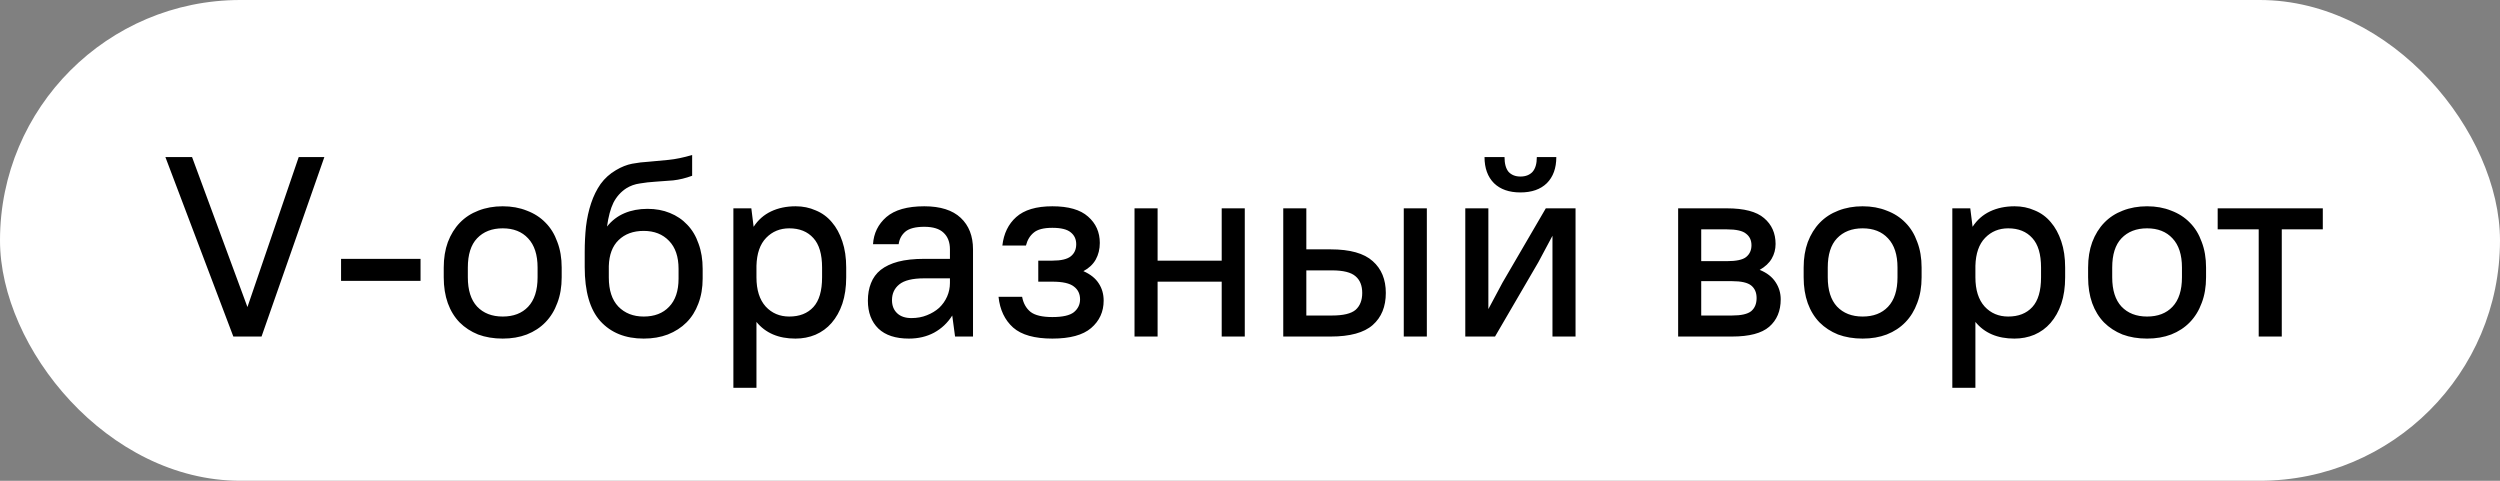
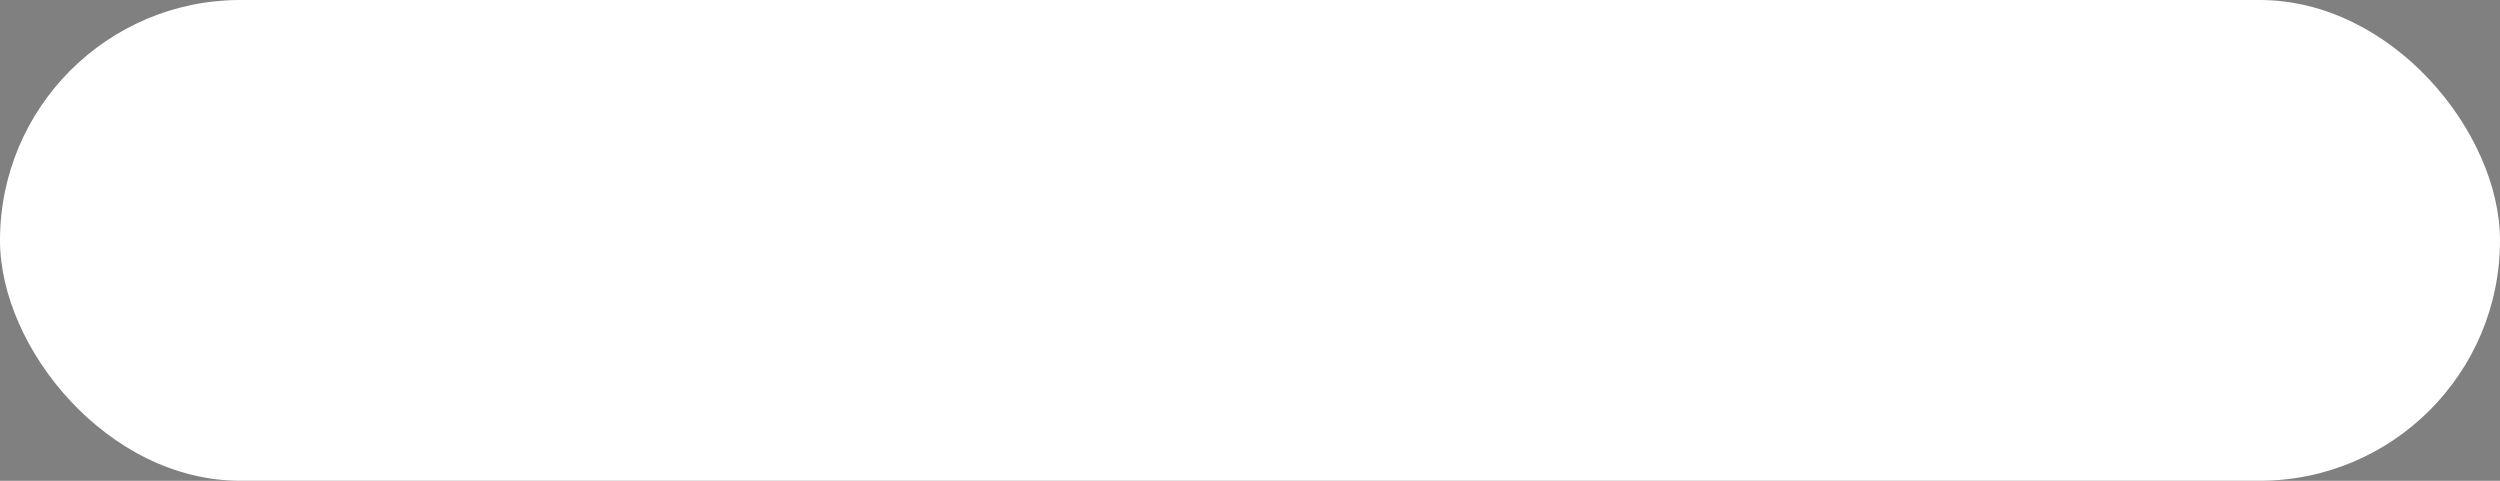
<svg xmlns="http://www.w3.org/2000/svg" width="156" height="30" viewBox="0 0 156 30" fill="none">
  <rect x="0" y="0" width="156" height="30" fill="#808080" stroke="none" />
  <rect width="156" height="30" rx="15" fill="white" />
-   <path d="M10.32 9.8H11.984L15.44 19.16L18.64 9.8H20.24L16.32 21H14.56L10.32 9.8ZM21.282 16.152H26.242V17.528H21.282V16.152ZM31.369 21.128C30.803 21.128 30.291 21.043 29.833 20.872C29.385 20.691 29.001 20.44 28.681 20.12C28.361 19.789 28.115 19.389 27.945 18.92C27.774 18.44 27.689 17.901 27.689 17.304V16.696C27.689 16.109 27.774 15.581 27.945 15.112C28.126 14.632 28.377 14.227 28.697 13.896C29.017 13.565 29.401 13.315 29.849 13.144C30.307 12.963 30.814 12.872 31.369 12.872C31.923 12.872 32.425 12.963 32.873 13.144C33.331 13.315 33.721 13.565 34.041 13.896C34.361 14.216 34.606 14.616 34.777 15.096C34.958 15.565 35.049 16.099 35.049 16.696V17.304C35.049 17.901 34.958 18.435 34.777 18.904C34.606 19.373 34.361 19.773 34.041 20.104C33.721 20.435 33.331 20.691 32.873 20.872C32.425 21.043 31.923 21.128 31.369 21.128ZM31.369 19.752C32.041 19.752 32.569 19.549 32.953 19.144C33.347 18.728 33.545 18.115 33.545 17.304V16.696C33.545 15.896 33.347 15.288 32.953 14.872C32.569 14.456 32.041 14.248 31.369 14.248C30.697 14.248 30.163 14.456 29.769 14.872C29.385 15.277 29.193 15.885 29.193 16.696V17.304C29.193 18.104 29.385 18.712 29.769 19.128C30.163 19.544 30.697 19.752 31.369 19.752ZM40.166 21.128C39.024 21.128 38.123 20.765 37.462 20.04C36.811 19.315 36.486 18.189 36.486 16.664V15.736C36.486 15.181 36.512 14.648 36.566 14.136C36.63 13.613 36.736 13.128 36.886 12.68C37.035 12.232 37.232 11.832 37.478 11.48C37.734 11.128 38.054 10.84 38.438 10.616C38.779 10.413 39.115 10.28 39.446 10.216C39.787 10.152 40.144 10.109 40.518 10.088C40.891 10.056 41.291 10.019 41.718 9.976C42.155 9.933 42.646 9.832 43.19 9.672V10.968C42.784 11.117 42.39 11.213 42.006 11.256C41.632 11.288 41.27 11.315 40.918 11.336C40.566 11.357 40.235 11.395 39.926 11.448C39.616 11.491 39.334 11.592 39.078 11.752C38.736 11.976 38.47 12.275 38.278 12.648C38.096 13.021 37.963 13.517 37.878 14.136C38.176 13.763 38.539 13.485 38.966 13.304C39.392 13.123 39.872 13.032 40.406 13.032C40.918 13.032 41.382 13.117 41.798 13.288C42.224 13.459 42.587 13.704 42.886 14.024C43.195 14.344 43.43 14.739 43.59 15.208C43.76 15.667 43.846 16.189 43.846 16.776V17.384C43.846 17.96 43.755 18.483 43.574 18.952C43.403 19.411 43.158 19.8 42.838 20.12C42.518 20.44 42.128 20.691 41.67 20.872C41.222 21.043 40.72 21.128 40.166 21.128ZM40.166 14.408C39.515 14.408 38.992 14.6 38.598 14.984C38.214 15.357 38.011 15.896 37.99 16.6V17.32C37.99 18.109 38.187 18.712 38.582 19.128C38.987 19.544 39.515 19.752 40.166 19.752C40.838 19.752 41.366 19.549 41.75 19.144C42.144 18.739 42.342 18.152 42.342 17.384V16.776C42.342 16.019 42.144 15.437 41.75 15.032C41.355 14.616 40.827 14.408 40.166 14.408ZM49.635 21.128C48.578 21.128 47.768 20.781 47.203 20.088V24.2H45.763V13H46.883L47.026 14.152C47.304 13.725 47.666 13.405 48.114 13.192C48.562 12.979 49.075 12.872 49.651 12.872C50.099 12.872 50.514 12.957 50.898 13.128C51.293 13.288 51.629 13.533 51.907 13.864C52.184 14.184 52.403 14.584 52.562 15.064C52.722 15.533 52.803 16.077 52.803 16.696V17.304C52.803 17.923 52.722 18.472 52.562 18.952C52.403 19.421 52.178 19.821 51.891 20.152C51.613 20.472 51.277 20.717 50.883 20.888C50.498 21.048 50.083 21.128 49.635 21.128ZM49.251 19.752C49.891 19.752 50.392 19.555 50.755 19.16C51.117 18.765 51.298 18.147 51.298 17.304V16.696C51.298 15.864 51.117 15.251 50.755 14.856C50.392 14.451 49.891 14.248 49.251 14.248C48.675 14.248 48.194 14.445 47.81 14.84C47.426 15.235 47.224 15.816 47.203 16.584V17.304C47.203 18.093 47.395 18.701 47.779 19.128C48.163 19.544 48.653 19.752 49.251 19.752ZM56.716 21.128C55.884 21.128 55.249 20.92 54.812 20.504C54.374 20.077 54.156 19.496 54.156 18.76C54.156 18.355 54.22 17.992 54.348 17.672C54.476 17.341 54.678 17.064 54.956 16.84C55.244 16.616 55.606 16.445 56.044 16.328C56.492 16.211 57.036 16.152 57.676 16.152H59.276V15.56C59.276 15.112 59.142 14.765 58.876 14.52C58.62 14.275 58.22 14.152 57.676 14.152C57.132 14.152 56.737 14.253 56.492 14.456C56.257 14.659 56.118 14.92 56.076 15.24H54.476C54.518 14.557 54.796 13.992 55.308 13.544C55.83 13.096 56.62 12.872 57.676 12.872C58.678 12.872 59.436 13.112 59.948 13.592C60.46 14.072 60.716 14.728 60.716 15.56V21H59.596L59.42 19.688C59.132 20.147 58.753 20.504 58.284 20.76C57.825 21.005 57.302 21.128 56.716 21.128ZM56.876 19.848C57.228 19.848 57.548 19.789 57.836 19.672C58.134 19.555 58.39 19.4 58.604 19.208C58.817 19.005 58.982 18.771 59.1 18.504C59.217 18.237 59.276 17.955 59.276 17.656V17.368H57.676C56.94 17.368 56.417 17.496 56.108 17.752C55.809 17.997 55.66 18.323 55.66 18.728C55.66 19.069 55.766 19.341 55.98 19.544C56.193 19.747 56.492 19.848 56.876 19.848ZM65.668 12.872C66.671 12.872 67.412 13.085 67.892 13.512C68.383 13.939 68.628 14.488 68.628 15.16C68.628 15.544 68.543 15.891 68.372 16.2C68.201 16.499 67.945 16.739 67.604 16.92C68.041 17.112 68.362 17.368 68.564 17.688C68.767 17.997 68.868 18.355 68.868 18.76C68.868 19.453 68.607 20.024 68.084 20.472C67.572 20.909 66.767 21.128 65.668 21.128C64.559 21.128 63.743 20.899 63.22 20.44C62.697 19.971 62.394 19.331 62.308 18.52H63.78C63.855 18.925 64.031 19.24 64.308 19.464C64.585 19.677 65.039 19.784 65.668 19.784C66.308 19.784 66.756 19.683 67.012 19.48C67.268 19.267 67.396 19 67.396 18.68C67.396 18.339 67.268 18.072 67.012 17.88C66.756 17.677 66.308 17.576 65.668 17.576H64.788V16.264H65.668C66.212 16.264 66.596 16.173 66.82 15.992C67.044 15.811 67.156 15.56 67.156 15.24C67.156 14.931 67.044 14.685 66.82 14.504C66.596 14.312 66.212 14.216 65.668 14.216C65.124 14.216 64.735 14.317 64.5 14.52C64.266 14.712 64.106 14.979 64.02 15.32H62.548C62.633 14.573 62.922 13.981 63.412 13.544C63.913 13.096 64.665 12.872 65.668 12.872ZM76.234 17.576H72.234V21H70.794V13H72.234V16.264H76.234V13H77.674V21H76.234V17.576ZM80.075 13H81.515V15.56H83.035C84.24 15.56 85.115 15.805 85.659 16.296C86.203 16.776 86.475 17.437 86.475 18.28C86.475 19.133 86.203 19.8 85.659 20.28C85.115 20.76 84.24 21 83.035 21H80.075V13ZM87.595 13H89.035V21H87.595V13ZM81.515 16.872V19.688H83.115C83.819 19.688 84.31 19.571 84.587 19.336C84.864 19.091 85.003 18.739 85.003 18.28C85.003 17.821 84.864 17.475 84.587 17.24C84.31 16.995 83.819 16.872 83.115 16.872H81.515ZM96.874 14.712L95.994 16.36L93.29 21H91.434V13H92.874V19.288L93.754 17.64L96.458 13H98.314V21H96.874V14.712ZM94.874 12.008C94.17 12.008 93.621 11.816 93.226 11.432C92.832 11.037 92.634 10.493 92.634 9.8H93.882C93.882 10.216 93.968 10.525 94.138 10.728C94.32 10.92 94.565 11.016 94.874 11.016C95.194 11.016 95.445 10.92 95.626 10.728C95.808 10.525 95.898 10.216 95.898 9.8H97.114C97.114 10.493 96.917 11.037 96.522 11.432C96.128 11.816 95.578 12.008 94.874 12.008ZM104.716 13H107.756C108.833 13 109.606 13.203 110.076 13.608C110.556 14.013 110.796 14.552 110.796 15.224C110.796 15.555 110.716 15.859 110.556 16.136C110.396 16.413 110.145 16.648 109.804 16.84C110.252 17.021 110.582 17.277 110.796 17.608C111.009 17.928 111.116 18.285 111.116 18.68C111.116 19.405 110.876 19.976 110.396 20.392C109.926 20.797 109.153 21 108.076 21H104.716V13ZM106.156 17.544V19.688H108.076C108.652 19.688 109.052 19.597 109.276 19.416C109.5 19.224 109.612 18.952 109.612 18.6C109.612 18.259 109.5 17.997 109.276 17.816C109.052 17.635 108.652 17.544 108.076 17.544H106.156ZM106.156 14.312V16.296H107.756C108.342 16.296 108.742 16.211 108.956 16.04C109.18 15.859 109.292 15.613 109.292 15.304C109.292 14.995 109.18 14.755 108.956 14.584C108.742 14.403 108.342 14.312 107.756 14.312H106.156ZM116.228 21.128C115.663 21.128 115.151 21.043 114.692 20.872C114.244 20.691 113.86 20.44 113.54 20.12C113.22 19.789 112.975 19.389 112.804 18.92C112.633 18.44 112.548 17.901 112.548 17.304V16.696C112.548 16.109 112.633 15.581 112.804 15.112C112.985 14.632 113.236 14.227 113.556 13.896C113.876 13.565 114.26 13.315 114.708 13.144C115.167 12.963 115.673 12.872 116.228 12.872C116.783 12.872 117.284 12.963 117.732 13.144C118.191 13.315 118.58 13.565 118.9 13.896C119.22 14.216 119.465 14.616 119.636 15.096C119.817 15.565 119.908 16.099 119.908 16.696V17.304C119.908 17.901 119.817 18.435 119.636 18.904C119.465 19.373 119.22 19.773 118.9 20.104C118.58 20.435 118.191 20.691 117.732 20.872C117.284 21.043 116.783 21.128 116.228 21.128ZM116.228 19.752C116.9 19.752 117.428 19.549 117.812 19.144C118.207 18.728 118.404 18.115 118.404 17.304V16.696C118.404 15.896 118.207 15.288 117.812 14.872C117.428 14.456 116.9 14.248 116.228 14.248C115.556 14.248 115.023 14.456 114.628 14.872C114.244 15.277 114.052 15.885 114.052 16.696V17.304C114.052 18.104 114.244 18.712 114.628 19.128C115.023 19.544 115.556 19.752 116.228 19.752ZM125.697 21.128C124.641 21.128 123.83 20.781 123.265 20.088V24.2H121.825V13H122.945L123.089 14.152C123.366 13.725 123.729 13.405 124.177 13.192C124.625 12.979 125.137 12.872 125.713 12.872C126.161 12.872 126.577 12.957 126.961 13.128C127.356 13.288 127.692 13.533 127.969 13.864C128.246 14.184 128.465 14.584 128.625 15.064C128.785 15.533 128.865 16.077 128.865 16.696V17.304C128.865 17.923 128.785 18.472 128.625 18.952C128.465 19.421 128.241 19.821 127.953 20.152C127.676 20.472 127.34 20.717 126.945 20.888C126.561 21.048 126.145 21.128 125.697 21.128ZM125.313 19.752C125.953 19.752 126.454 19.555 126.817 19.16C127.18 18.765 127.361 18.147 127.361 17.304V16.696C127.361 15.864 127.18 15.251 126.817 14.856C126.454 14.451 125.953 14.248 125.313 14.248C124.737 14.248 124.257 14.445 123.873 14.84C123.489 15.235 123.286 15.816 123.265 16.584V17.304C123.265 18.093 123.457 18.701 123.841 19.128C124.225 19.544 124.716 19.752 125.313 19.752ZM133.978 21.128C133.413 21.128 132.901 21.043 132.442 20.872C131.994 20.691 131.61 20.44 131.29 20.12C130.97 19.789 130.725 19.389 130.554 18.92C130.383 18.44 130.298 17.901 130.298 17.304V16.696C130.298 16.109 130.383 15.581 130.554 15.112C130.735 14.632 130.986 14.227 131.306 13.896C131.626 13.565 132.01 13.315 132.458 13.144C132.917 12.963 133.423 12.872 133.978 12.872C134.533 12.872 135.034 12.963 135.482 13.144C135.941 13.315 136.33 13.565 136.65 13.896C136.97 14.216 137.215 14.616 137.386 15.096C137.567 15.565 137.658 16.099 137.658 16.696V17.304C137.658 17.901 137.567 18.435 137.386 18.904C137.215 19.373 136.97 19.773 136.65 20.104C136.33 20.435 135.941 20.691 135.482 20.872C135.034 21.043 134.533 21.128 133.978 21.128ZM133.978 19.752C134.65 19.752 135.178 19.549 135.562 19.144C135.957 18.728 136.154 18.115 136.154 17.304V16.696C136.154 15.896 135.957 15.288 135.562 14.872C135.178 14.456 134.65 14.248 133.978 14.248C133.306 14.248 132.773 14.456 132.378 14.872C131.994 15.277 131.802 15.885 131.802 16.696V17.304C131.802 18.104 131.994 18.712 132.378 19.128C132.773 19.544 133.306 19.752 133.978 19.752ZM138.383 13H144.943V14.312H142.383V21H140.943V14.312H138.383V13Z" fill="black" />
</svg>